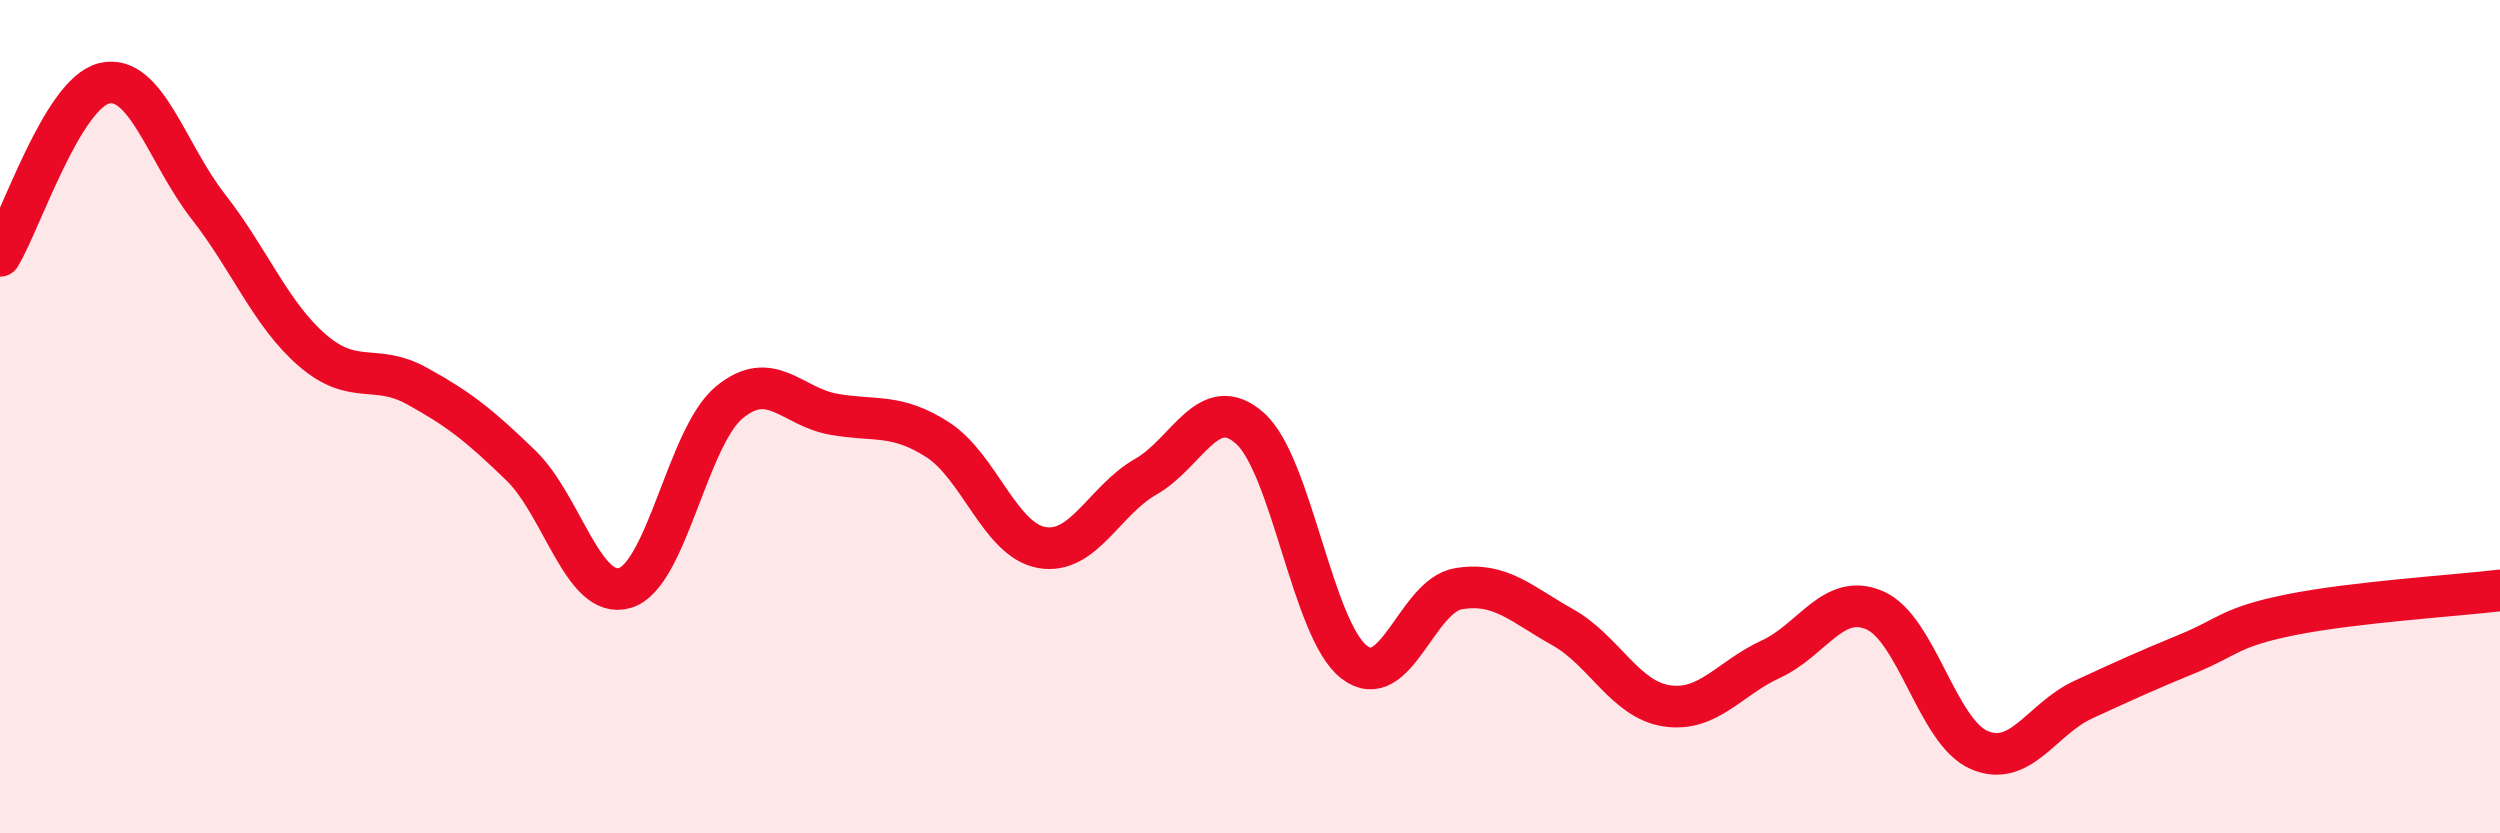
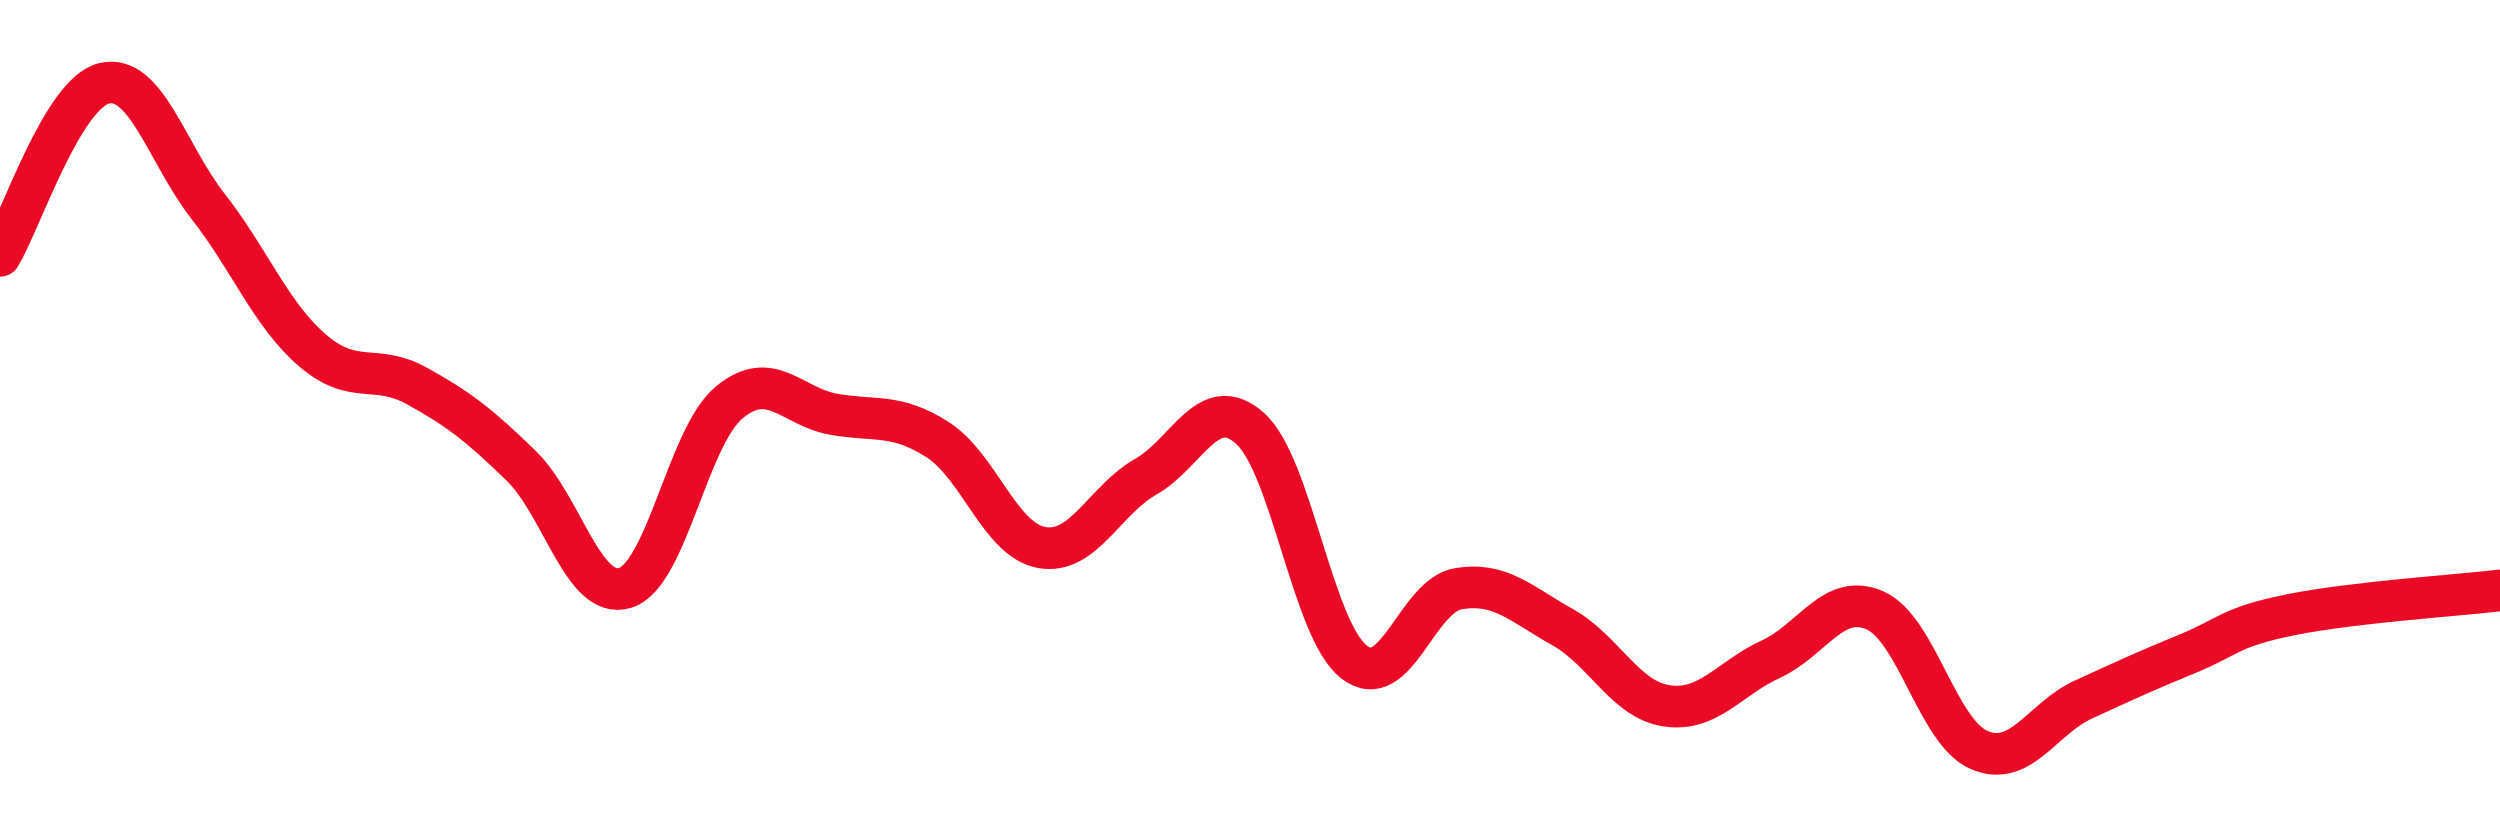
<svg xmlns="http://www.w3.org/2000/svg" width="60" height="20" viewBox="0 0 60 20">
-   <path d="M 0,6.14 C 0.5,5.31 1.5,2.24 2.5,2 C 3.5,1.76 4,3.68 5,4.96 C 6,6.24 6.5,7.55 7.5,8.41 C 8.5,9.27 9,8.71 10,9.26 C 11,9.81 11.5,10.2 12.5,11.17 C 13.5,12.14 14,14.41 15,14.11 C 16,13.81 16.5,10.49 17.5,9.66 C 18.5,8.83 19,9.76 20,9.94 C 21,10.12 21.5,9.91 22.5,10.55 C 23.5,11.19 24,12.96 25,13.14 C 26,13.32 26.5,12.01 27.5,11.44 C 28.5,10.87 29,9.39 30,10.28 C 31,11.17 31.5,15.12 32.5,15.89 C 33.5,16.66 34,14.3 35,14.13 C 36,13.96 36.5,14.49 37.5,15.05 C 38.5,15.61 39,16.79 40,16.94 C 41,17.09 41.5,16.28 42.5,15.82 C 43.5,15.36 44,14.21 45,14.65 C 46,15.09 46.5,17.57 47.5,18 C 48.5,18.43 49,17.25 50,16.79 C 51,16.33 51.5,16.1 52.5,15.69 C 53.5,15.28 53.5,15.05 55,14.75 C 56.5,14.45 59,14.29 60,14.17L60 20L0 20Z" fill="#EB0A25" opacity="0.1" stroke-linecap="round" stroke-linejoin="round" />
  <path d="M 0,6.14 C 0.5,5.31 1.5,2.24 2.5,2 C 3.5,1.76 4,3.68 5,4.96 C 6,6.24 6.5,7.55 7.5,8.41 C 8.5,9.27 9,8.71 10,9.26 C 11,9.81 11.5,10.2 12.5,11.17 C 13.5,12.14 14,14.41 15,14.11 C 16,13.81 16.5,10.49 17.5,9.66 C 18.5,8.83 19,9.76 20,9.94 C 21,10.12 21.5,9.91 22.5,10.55 C 23.5,11.19 24,12.96 25,13.14 C 26,13.32 26.5,12.01 27.5,11.44 C 28.5,10.87 29,9.39 30,10.28 C 31,11.17 31.5,15.12 32.5,15.89 C 33.5,16.66 34,14.3 35,14.13 C 36,13.96 36.5,14.49 37.5,15.05 C 38.5,15.61 39,16.79 40,16.94 C 41,17.09 41.5,16.28 42.5,15.82 C 43.5,15.36 44,14.21 45,14.65 C 46,15.09 46.5,17.57 47.5,18 C 48.5,18.43 49,17.25 50,16.79 C 51,16.33 51.5,16.1 52.5,15.69 C 53.5,15.28 53.5,15.05 55,14.75 C 56.5,14.45 59,14.29 60,14.17" stroke="#EB0A25" stroke-width="1" fill="none" stroke-linecap="round" stroke-linejoin="round" />
</svg>